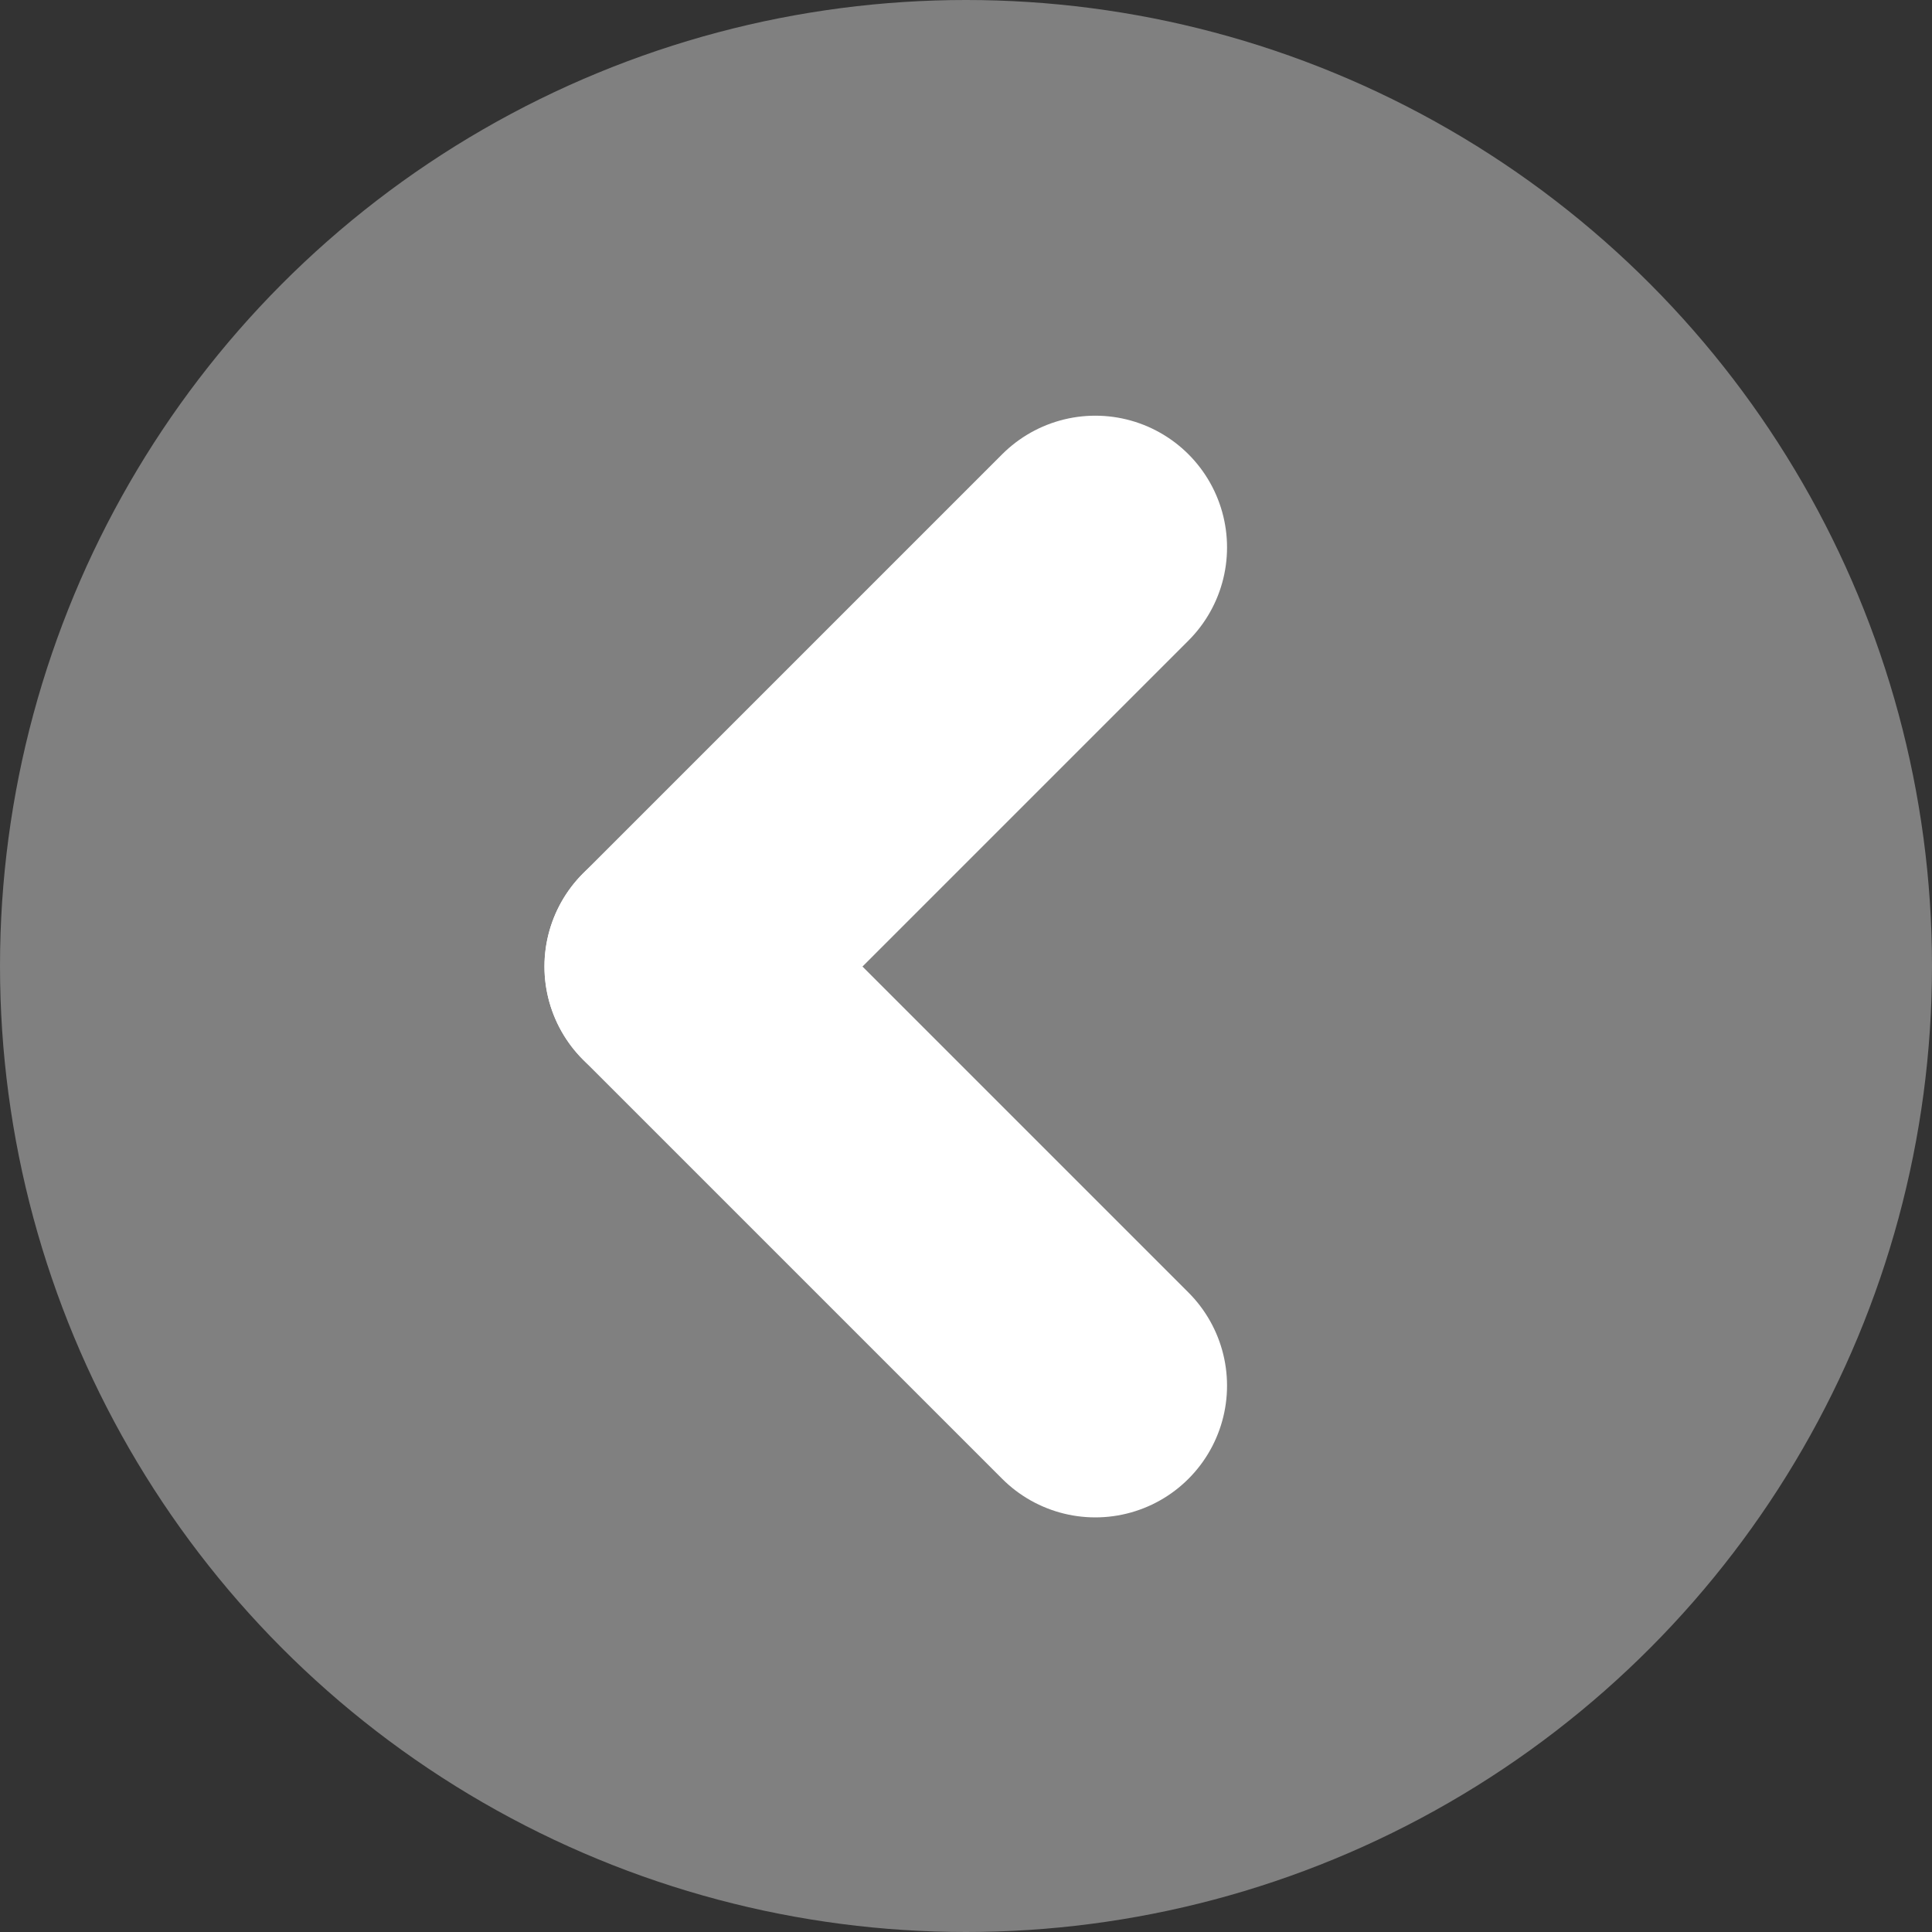
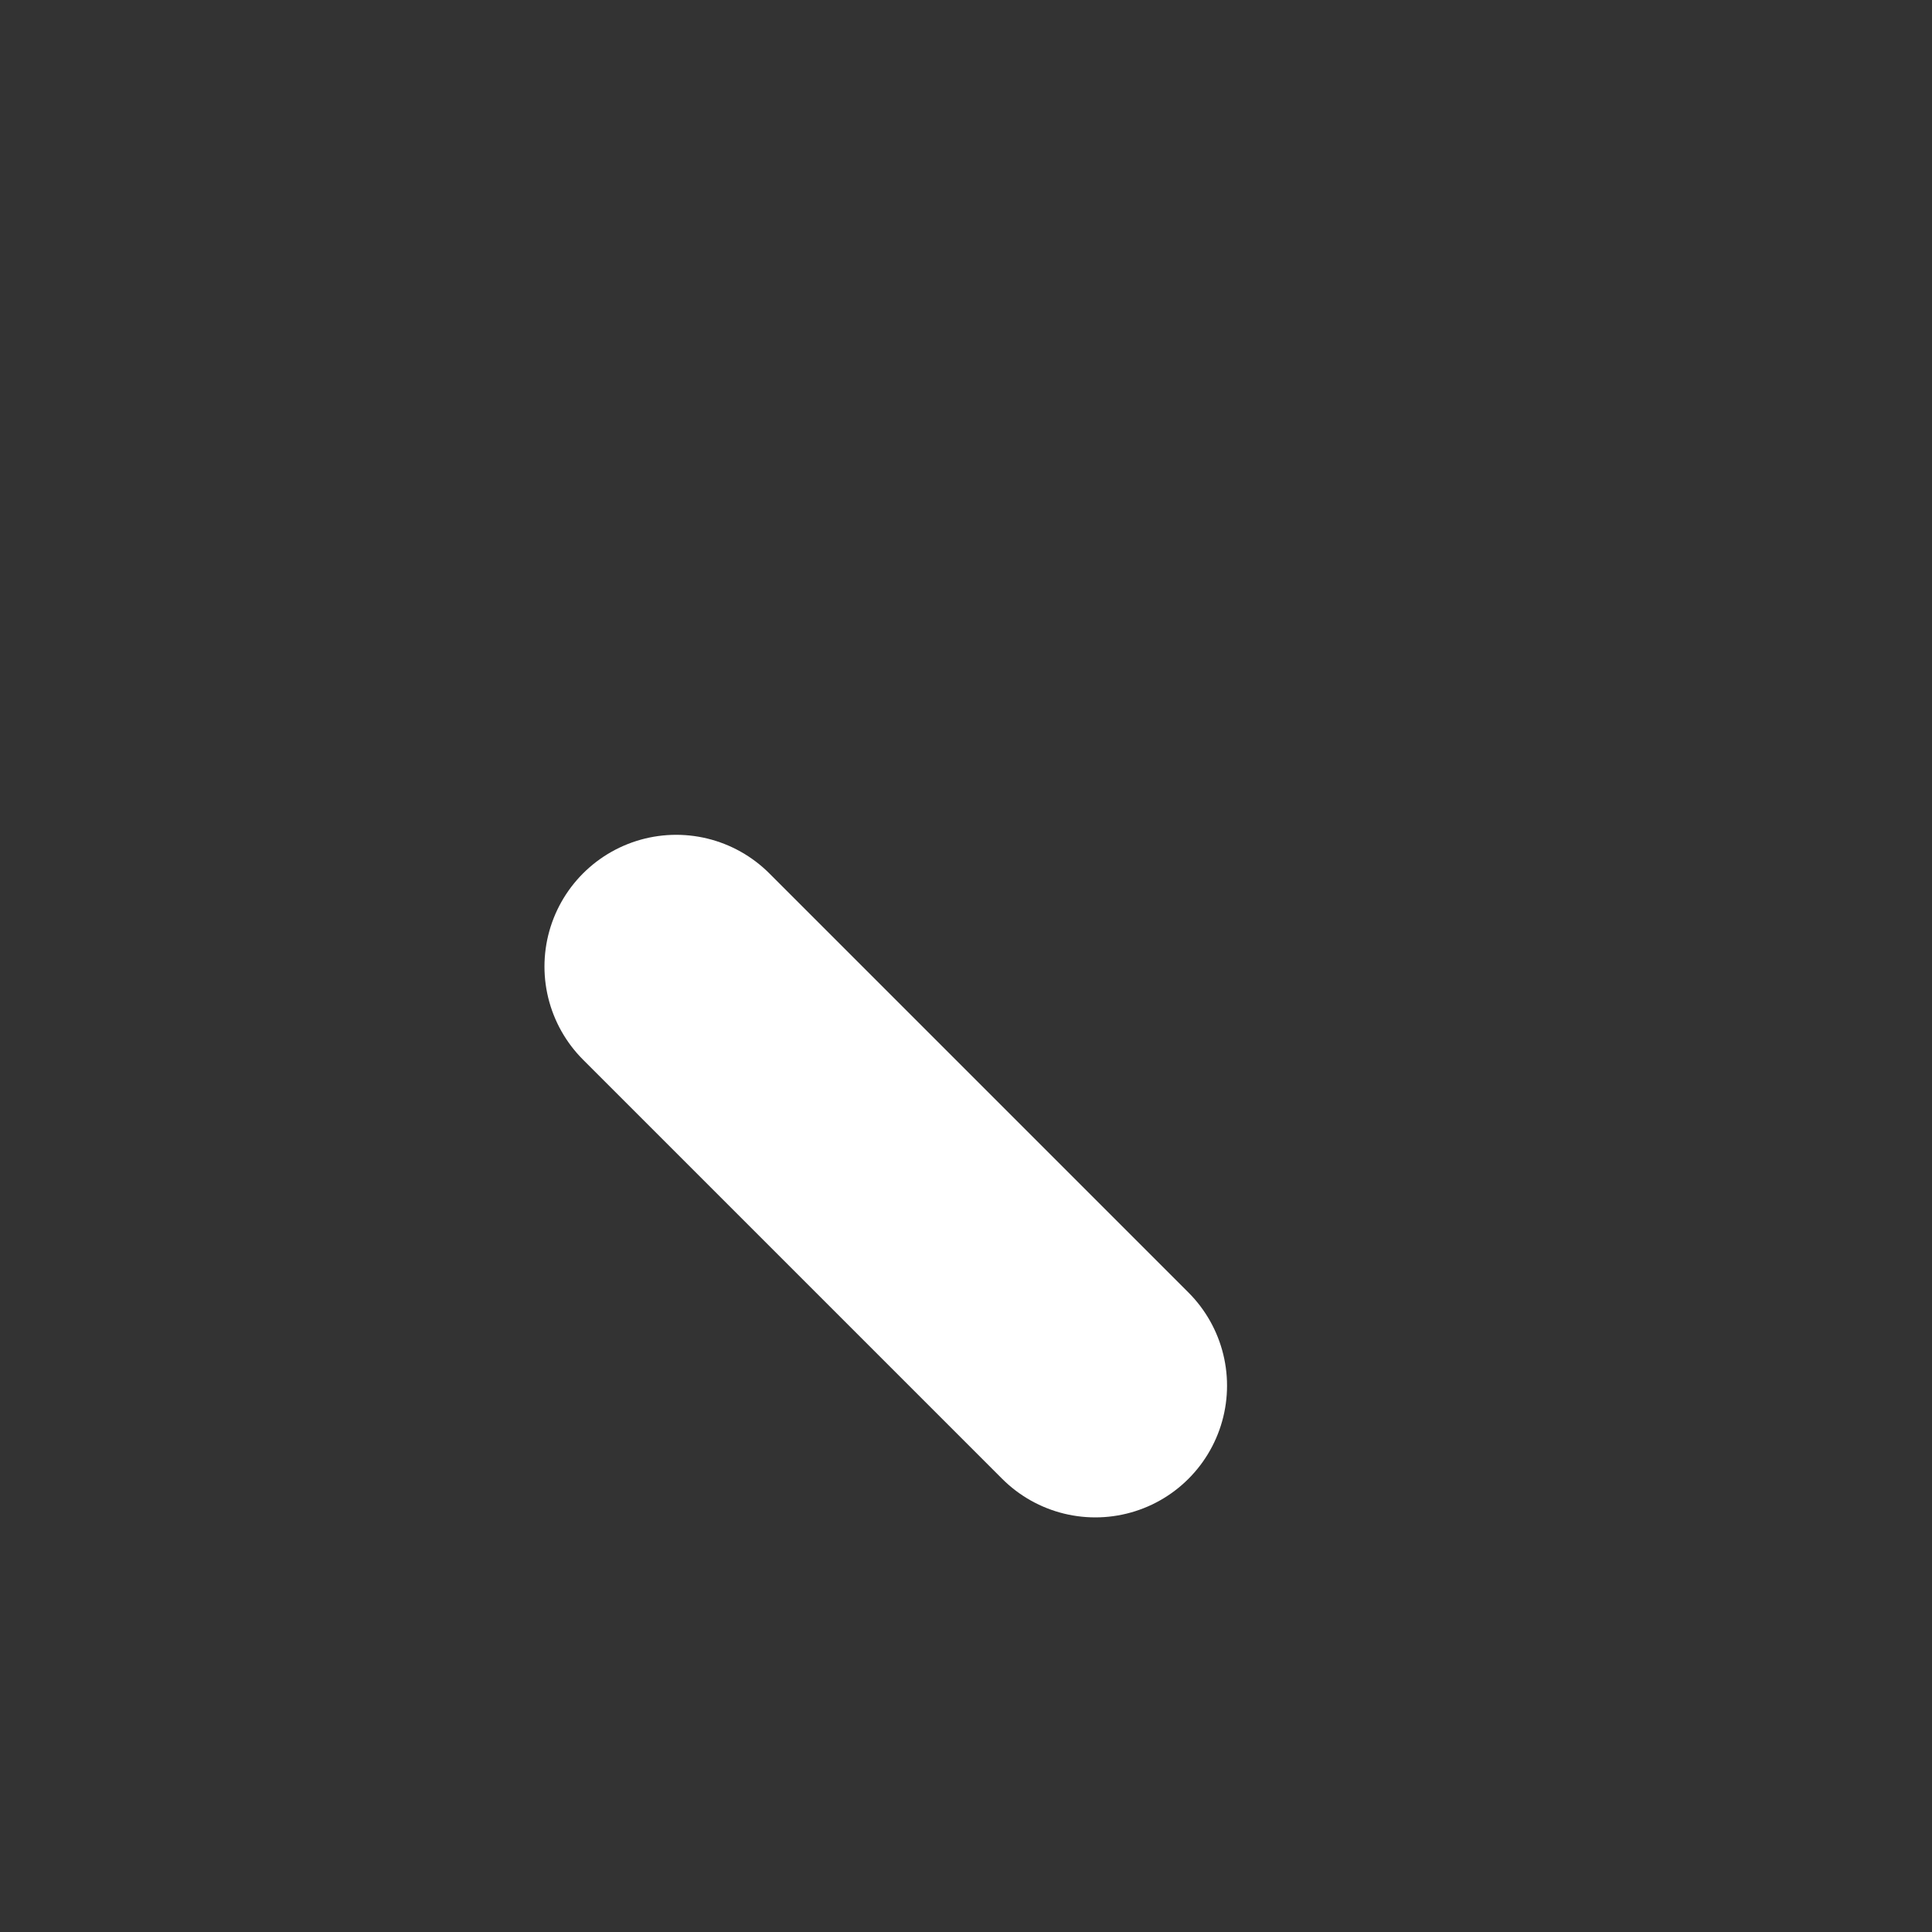
<svg xmlns="http://www.w3.org/2000/svg" width="44" height="44" viewBox="0 0 44 44">
  <rect x="0" y="0" width="44" height="44" fill="#333333" stroke="none" />
  <g id="グループ_115" data-name="グループ 115" transform="translate(-8 -336)">
-     <circle id="楕円形_2" data-name="楕円形 2" cx="22" cy="22" r="22" transform="translate(8 336)" fill="#808080" />
    <g id="グループ_114" data-name="グループ 114" transform="translate(32.945 348.467) rotate(45)">
-       <line id="線_5" data-name="線 5" y2="13.499" transform="translate(0 0)" fill="none" stroke="#fff" stroke-linecap="round" stroke-width="6" />
      <line id="線_6" data-name="線 6" y2="13.499" transform="translate(13.499 13.499) rotate(90)" fill="none" stroke="#fff" stroke-linecap="round" stroke-width="6" />
    </g>
  </g>
</svg>